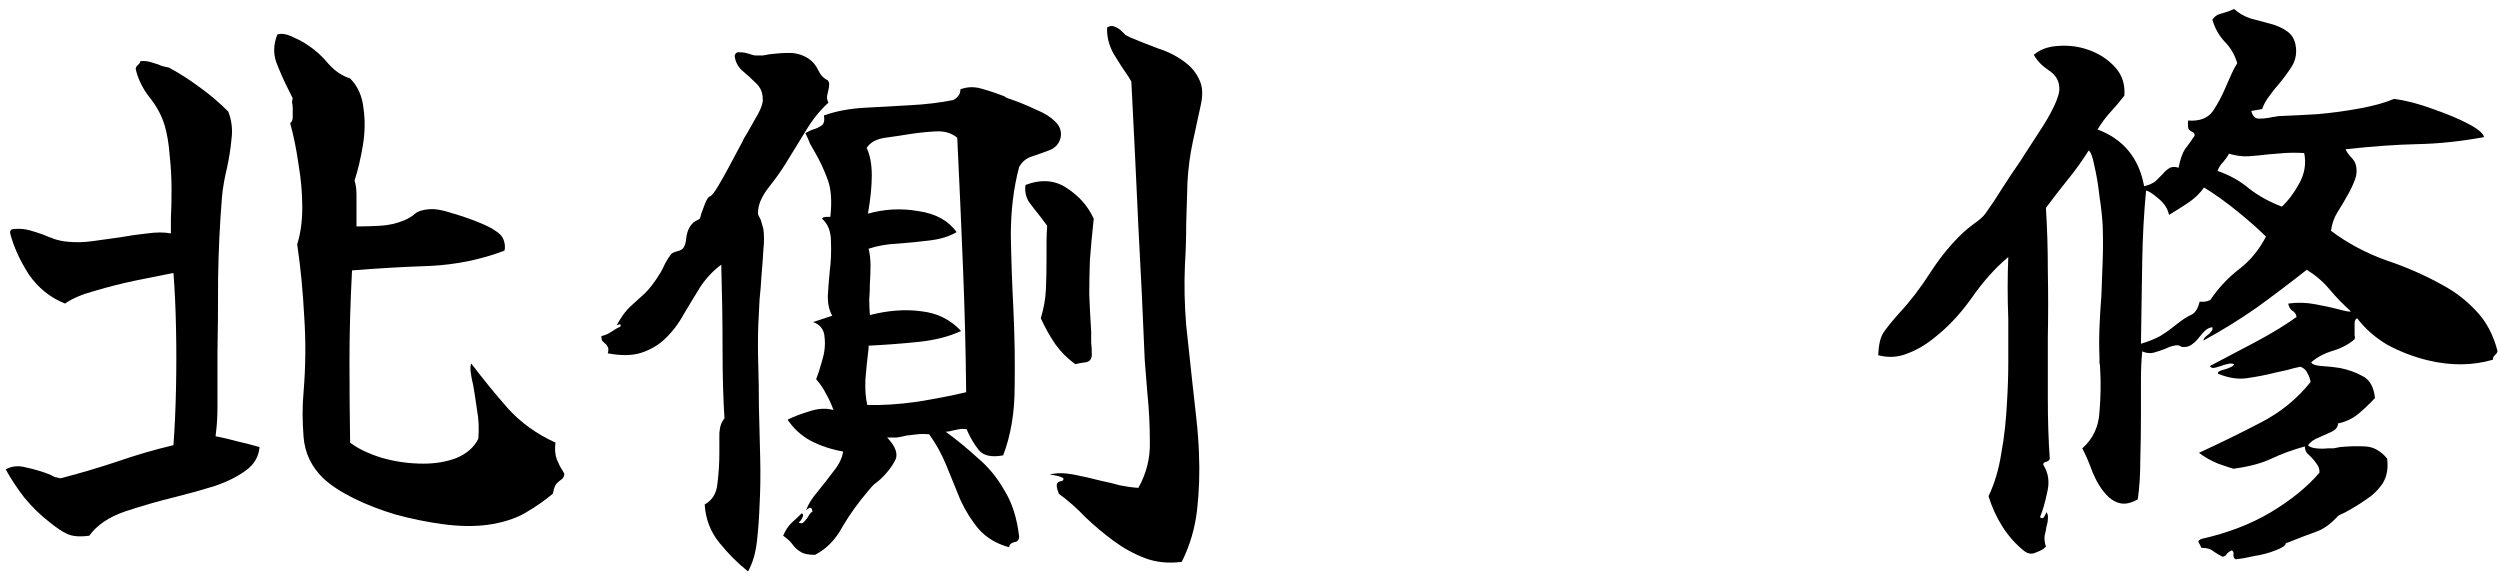
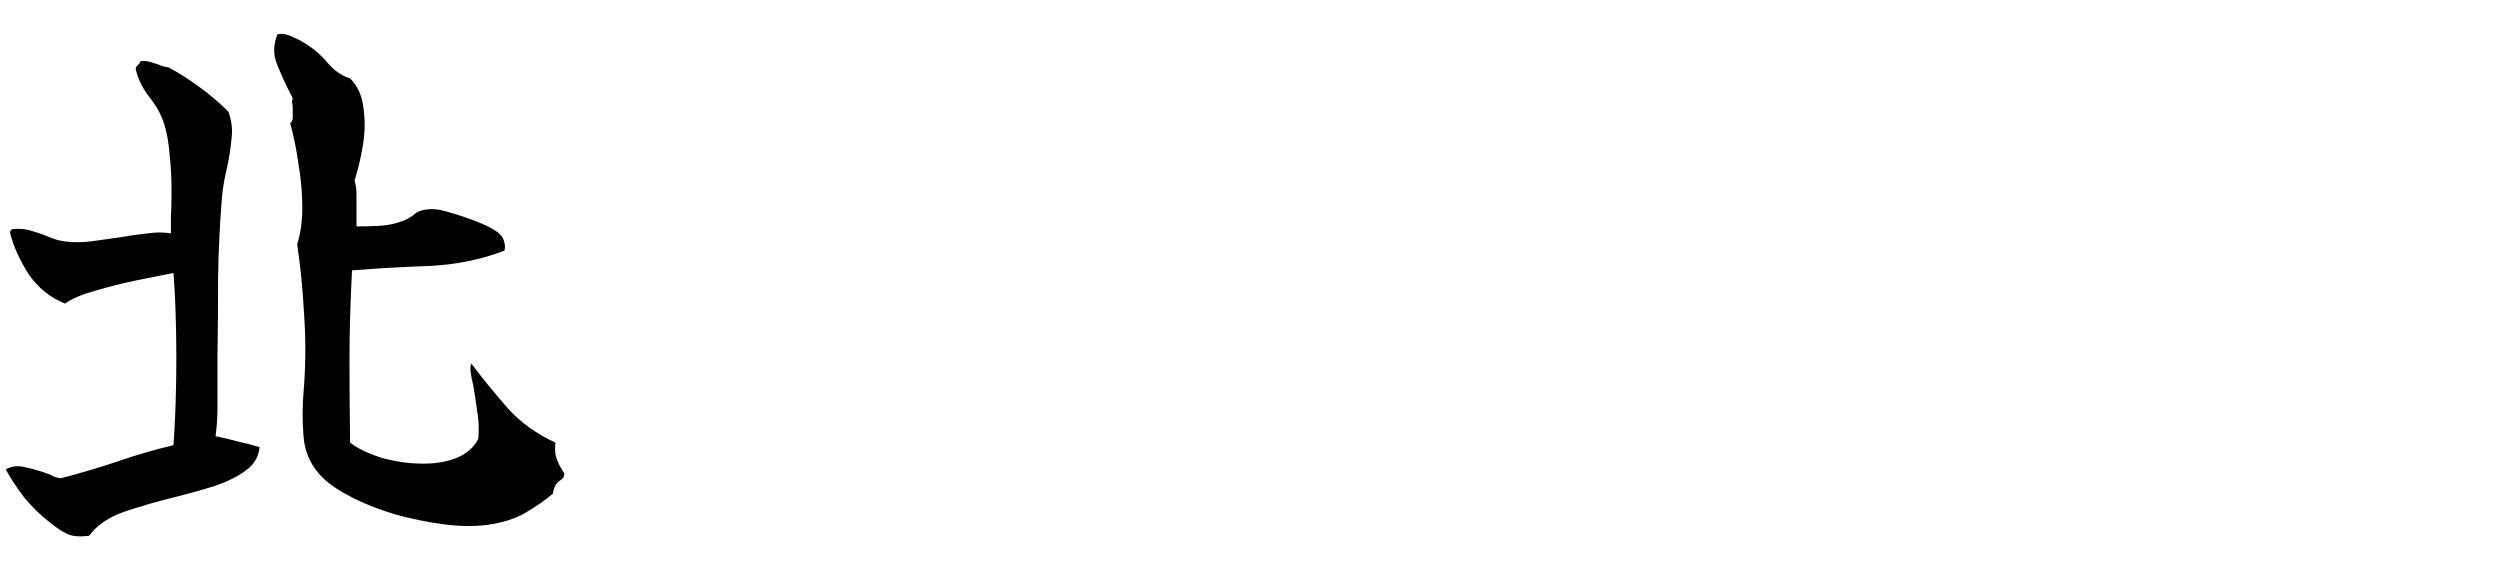
<svg xmlns="http://www.w3.org/2000/svg" width="196" height="45" viewBox="0 0 196 45" fill="none">
-   <path d="M195.8 27.5C195.8 27.6 195.75 27.7 195.65 27.8C195.483 27.933 195.417 28.067 195.45 28.2C193.85 28.667 192.15 28.683 190.35 28.25C189.25 27.983 188.2 27.584 187.2 27.05C186.233 26.483 185.433 25.784 184.8 24.95C184.667 25.017 184.6 25.15 184.6 25.35C184.6 25.55 184.6 25.75 184.6 25.95C184.6 26.084 184.6 26.2 184.6 26.3C184.633 26.4 184.633 26.5 184.6 26.6C184.133 27 183.567 27.3 182.9 27.5C182.233 27.7 181.667 28 181.2 28.4C181.267 28.567 181.55 28.667 182.05 28.7C182.583 28.733 183.05 28.784 183.45 28.85C184.117 28.983 184.717 29.2 185.25 29.5C185.783 29.767 186.1 30.334 186.2 31.2C185.833 31.6 185.417 32 184.95 32.4C184.483 32.8 183.933 33.067 183.3 33.2C183.3 33.467 183.133 33.684 182.8 33.85C182.5 33.983 182.167 34.133 181.8 34.3C181.433 34.434 181.15 34.633 180.95 34.9C181.05 35.033 181.267 35.117 181.6 35.15C181.933 35.184 182.233 35.184 182.5 35.15C182.667 35.15 182.817 35.15 182.95 35.15C183.117 35.117 183.283 35.084 183.45 35.05C184.15 34.983 184.817 34.967 185.45 35C186.083 35.033 186.65 35.35 187.15 35.95C187.25 36.717 187.133 37.367 186.8 37.9C186.467 38.4 186.017 38.834 185.45 39.2C184.917 39.567 184.367 39.9 183.8 40.2C183.567 40.3 183.4 40.383 183.3 40.45C182.733 41.084 182.15 41.5 181.55 41.7C180.983 41.9 180.2 42.2 179.2 42.6C179.2 42.767 178.933 42.95 178.4 43.15C177.9 43.35 177.333 43.5 176.7 43.6C176.1 43.733 175.633 43.817 175.3 43.85C175.167 43.817 175.1 43.7 175.1 43.5C175.133 43.3 175.083 43.184 174.95 43.15C174.817 43.217 174.7 43.3 174.6 43.4C174.533 43.533 174.417 43.617 174.25 43.65C173.983 43.517 173.733 43.367 173.5 43.2C173.3 43.033 173 42.95 172.6 42.95C172.567 42.917 172.533 42.85 172.5 42.75C172.433 42.65 172.383 42.55 172.35 42.45C172.35 42.383 172.433 42.317 172.6 42.25C174.667 41.783 176.483 41.084 178.05 40.15C179.65 39.184 180.917 38.15 181.85 37.05C181.85 36.783 181.783 36.567 181.65 36.4C181.517 36.2 181.383 36.033 181.25 35.9C181.117 35.767 180.983 35.633 180.85 35.5C180.75 35.334 180.7 35.167 180.7 35C179.733 35.267 178.867 35.584 178.1 35.95C177.333 36.317 176.333 36.584 175.1 36.75C174.867 36.684 174.467 36.55 173.9 36.35C173.333 36.117 172.833 35.834 172.4 35.5C174.067 34.733 175.667 33.95 177.2 33.15C178.767 32.35 180.083 31.284 181.15 29.95C181.117 29.717 181.033 29.483 180.9 29.25C180.8 29.017 180.617 28.85 180.35 28.75C180.017 28.817 179.683 28.9 179.35 29C179.05 29.067 178.75 29.134 178.45 29.2C177.65 29.4 176.883 29.55 176.15 29.65C175.45 29.75 174.7 29.634 173.9 29.3C173.833 29.167 174.017 29.05 174.45 28.95C174.583 28.917 174.717 28.867 174.85 28.8C175.017 28.733 175.117 28.65 175.15 28.55C174.983 28.483 174.8 28.483 174.6 28.55C174.433 28.584 174.267 28.634 174.1 28.7C173.9 28.767 173.717 28.817 173.55 28.85C173.417 28.85 173.317 28.8 173.25 28.7C174.517 28.034 175.75 27.384 176.95 26.75C178.183 26.084 179.217 25.45 180.05 24.85C180.017 24.617 179.9 24.45 179.7 24.35C179.533 24.217 179.433 24.034 179.4 23.8C180.1 23.7 180.8 23.717 181.5 23.85C182.233 23.983 182.85 24.117 183.35 24.25C183.95 24.417 184.267 24.467 184.3 24.4C183.7 23.867 183.15 23.3 182.65 22.7C182.15 22.1 181.55 21.584 180.85 21.15C179.583 22.15 178.283 23.134 176.95 24.1C175.617 25.034 174.217 25.9 172.75 26.7C172.75 26.567 172.867 26.417 173.1 26.25C173.2 26.183 173.283 26.1 173.35 26C173.45 25.9 173.483 25.784 173.45 25.65C173.217 25.683 173.017 25.784 172.85 25.95C172.717 26.084 172.583 26.233 172.45 26.4C172.283 26.634 172.083 26.834 171.85 27C171.65 27.167 171.383 27.233 171.05 27.2C170.883 27.067 170.683 27.034 170.45 27.1C170.25 27.134 170.017 27.217 169.75 27.35C169.483 27.45 169.183 27.55 168.85 27.65C168.55 27.717 168.25 27.683 167.95 27.55C167.883 28.217 167.85 28.983 167.85 29.85C167.85 30.717 167.85 31.617 167.85 32.55C167.85 33.717 167.833 34.883 167.8 36.05C167.8 37.217 167.733 38.25 167.6 39.15C167.067 39.45 166.6 39.55 166.2 39.45C165.8 39.35 165.45 39.133 165.15 38.8C164.717 38.334 164.35 37.733 164.05 37C163.783 36.267 163.517 35.65 163.25 35.15C164.083 34.417 164.533 33.467 164.6 32.3C164.7 31.1 164.717 29.967 164.65 28.9C164.65 28.733 164.633 28.584 164.6 28.45C164.6 28.317 164.6 28.183 164.6 28.05C164.567 27.25 164.567 26.45 164.6 25.65C164.633 24.817 164.683 23.983 164.75 23.15C164.783 22.25 164.817 21.35 164.85 20.45C164.883 19.517 164.883 18.6 164.85 17.7C164.817 17.034 164.733 16.267 164.6 15.4C164.5 14.5 164.367 13.7 164.2 13C164.067 12.3 163.917 11.9 163.75 11.8C163.25 12.6 162.7 13.367 162.1 14.1C161.533 14.8 160.967 15.534 160.4 16.3C160.5 17.867 160.55 19.517 160.55 21.25C160.583 22.983 160.583 24.717 160.55 26.45C160.55 28.117 160.55 29.75 160.55 31.35C160.55 32.95 160.6 34.483 160.7 35.95C160.7 36.05 160.617 36.133 160.45 36.2C160.25 36.233 160.167 36.317 160.2 36.45C160.6 37.084 160.7 37.8 160.5 38.6C160.333 39.4 160.15 40.033 159.95 40.5C159.95 40.533 159.95 40.55 159.95 40.55C160.083 40.684 160.2 40.65 160.3 40.45C160.4 40.25 160.45 40.15 160.45 40.15C160.55 40.317 160.583 40.5 160.55 40.7C160.55 40.867 160.517 41.05 160.45 41.25C160.417 41.483 160.367 41.733 160.3 42C160.267 42.267 160.3 42.55 160.4 42.85C160.267 43.017 160.017 43.167 159.65 43.3C159.317 43.467 159 43.434 158.7 43.2C158.033 42.667 157.467 42.033 157 41.3C156.533 40.567 156.167 39.767 155.9 38.9C156.367 37.934 156.7 36.817 156.9 35.55C157.133 34.283 157.283 32.934 157.35 31.5C157.417 30.467 157.45 29.4 157.45 28.3C157.45 27.2 157.45 26.1 157.45 25C157.417 24.167 157.4 23.35 157.4 22.55C157.4 21.717 157.417 20.917 157.45 20.15C156.417 21.017 155.45 22.1 154.55 23.4C153.65 24.667 152.633 25.733 151.5 26.6C150.867 27.1 150.183 27.483 149.45 27.75C148.75 28.017 148.017 28.05 147.25 27.85C147.283 27.05 147.417 26.467 147.65 26.1C147.917 25.7 148.333 25.183 148.9 24.55C149.767 23.617 150.583 22.55 151.35 21.35C152.15 20.117 153.017 19.067 153.95 18.2C154.083 18.067 154.35 17.85 154.75 17.55C155.183 17.25 155.483 16.983 155.65 16.75C156.083 16.15 156.517 15.5 156.95 14.8C157.417 14.067 157.917 13.317 158.45 12.55C158.517 12.45 158.6 12.317 158.7 12.15C159.067 11.584 159.467 10.967 159.9 10.3C160.367 9.6 160.75 8.934 161.05 8.3C161.35 7.667 161.483 7.184 161.45 6.85C161.417 6.284 161.133 5.834 160.6 5.5C160.1 5.167 159.717 4.767 159.45 4.3C159.95 3.867 160.6 3.634 161.4 3.6C162.233 3.534 163.05 3.65 163.85 3.95C164.65 4.25 165.317 4.7 165.85 5.3C166.383 5.9 166.617 6.634 166.55 7.5C166.217 7.934 165.85 8.367 165.45 8.8C165.083 9.2 164.75 9.65 164.45 10.15C166.483 10.917 167.7 12.4 168.1 14.6C168.5 14.5 168.8 14.367 169 14.2C169.2 14 169.383 13.817 169.55 13.65C169.717 13.45 169.883 13.3 170.05 13.2C170.25 13.067 170.5 13.05 170.8 13.15C170.933 12.483 171.1 12 171.3 11.7C171.533 11.4 171.783 11.05 172.05 10.65C172.083 10.517 172.033 10.417 171.9 10.35C171.8 10.317 171.7 10.25 171.6 10.15C171.533 10.017 171.517 9.784 171.55 9.45C172.45 9.517 173.1 9.267 173.5 8.7C173.9 8.1 174.25 7.434 174.55 6.7C174.683 6.4 174.817 6.1 174.95 5.8C175.083 5.5 175.233 5.217 175.4 4.95C175.2 4.284 174.867 3.717 174.4 3.25C173.967 2.784 173.65 2.217 173.45 1.55C173.617 1.284 173.867 1.117 174.2 1.05C174.567 0.95 174.883 0.834 175.15 0.7C175.517 1.034 175.95 1.284 176.45 1.45C176.95 1.584 177.45 1.717 177.95 1.85C178.483 1.984 178.933 2.184 179.3 2.45C179.7 2.717 179.933 3.134 180 3.7C180.067 4.267 179.95 4.784 179.65 5.25C179.35 5.717 179.017 6.167 178.65 6.6C178.383 6.9 178.133 7.217 177.9 7.55C177.667 7.85 177.483 8.184 177.35 8.55L176.5 8.7C176.6 9.1 176.8 9.3 177.1 9.3C177.433 9.3 177.75 9.267 178.05 9.2C178.183 9.167 178.3 9.15 178.4 9.15C178.5 9.117 178.6 9.1 178.7 9.1C179.567 9.067 180.567 9.017 181.7 8.95C182.833 8.85 183.933 8.7 185 8.5C186.1 8.3 187 8.05 187.7 7.75C188.667 7.884 189.683 8.15 190.75 8.55C191.817 8.917 192.733 9.3 193.5 9.7C194.267 10.1 194.683 10.45 194.75 10.75C192.917 11.084 191.183 11.267 189.55 11.3C187.917 11.334 186.033 11.467 183.9 11.7C183.933 11.834 184.067 12.034 184.3 12.3C184.533 12.534 184.667 12.75 184.7 12.95C184.8 13.35 184.767 13.75 184.6 14.15C184.467 14.517 184.283 14.9 184.05 15.3C183.817 15.733 183.55 16.183 183.25 16.65C182.983 17.084 182.817 17.567 182.75 18.1C184.05 19.067 185.483 19.834 187.05 20.4C188.65 20.933 190.133 21.584 191.5 22.35C192.5 22.884 193.383 23.567 194.15 24.4C194.917 25.2 195.467 26.233 195.8 27.5ZM177.65 18.55C177.083 17.983 176.35 17.334 175.45 16.6C174.55 15.867 173.667 15.233 172.8 14.7C172.467 15.167 172.05 15.567 171.55 15.9C171.05 16.233 170.55 16.55 170.05 16.85C169.95 16.35 169.667 15.917 169.2 15.55C168.733 15.15 168.417 14.95 168.25 14.95C168.083 16.717 167.983 18.567 167.95 20.5C167.917 22.433 167.883 24.584 167.85 26.95C168.417 26.784 168.917 26.584 169.35 26.35C169.783 26.084 170.183 25.8 170.55 25.5C171.05 25.1 171.45 24.834 171.75 24.7C172.083 24.567 172.317 24.217 172.45 23.65C172.817 23.683 173.1 23.634 173.3 23.5C173.933 22.567 174.683 21.767 175.55 21.1C176.417 20.433 177.117 19.584 177.65 18.55ZM180.65 12C180.083 11.967 179.567 11.967 179.1 12C178.667 12.034 178.25 12.067 177.85 12.1C177.317 12.167 176.8 12.217 176.3 12.25C175.833 12.284 175.317 12.217 174.75 12.05C174.65 12.25 174.5 12.467 174.3 12.7C174.1 12.9 173.95 13.133 173.85 13.4C174.817 13.733 175.65 14.2 176.35 14.8C177.083 15.367 177.933 15.834 178.9 16.2C179.4 15.733 179.85 15.133 180.25 14.4C180.683 13.633 180.817 12.834 180.65 12Z" fill="black" />
-   <path d="M83.148 10.8C83.048 11.234 82.782 11.55 82.348 11.75C81.915 11.917 81.448 12.084 80.948 12.25C80.482 12.384 80.132 12.667 79.898 13.1C79.465 14.734 79.248 16.517 79.248 18.45C79.282 20.35 79.348 22.267 79.448 24.2C79.548 26.3 79.582 28.35 79.548 30.35C79.548 32.35 79.248 34.134 78.648 35.7C77.748 35.867 77.115 35.734 76.748 35.3C76.382 34.834 76.082 34.334 75.848 33.8C75.815 33.734 75.798 33.684 75.798 33.65C75.565 33.617 75.365 33.617 75.198 33.65C75.032 33.684 74.865 33.717 74.698 33.75C74.465 33.817 74.282 33.85 74.148 33.85C75.015 34.484 75.848 35.167 76.648 35.9C77.482 36.6 78.182 37.45 78.748 38.45C79.348 39.417 79.732 40.617 79.898 42.05C79.898 42.317 79.782 42.467 79.548 42.5C79.315 42.534 79.165 42.667 79.098 42.9C78.132 42.634 77.348 42.167 76.748 41.5C76.182 40.834 75.698 40.067 75.298 39.2C74.932 38.3 74.565 37.4 74.198 36.5C73.832 35.6 73.382 34.784 72.848 34.05C72.515 34.017 72.198 34.017 71.898 34.05C71.632 34.084 71.348 34.117 71.048 34.15C70.815 34.217 70.565 34.267 70.298 34.3C70.065 34.3 69.815 34.3 69.548 34.3C70.248 35.034 70.448 35.65 70.148 36.15C69.882 36.65 69.498 37.134 68.998 37.6C68.832 37.734 68.665 37.867 68.498 38C68.365 38.134 68.232 38.284 68.098 38.45C67.298 39.384 66.615 40.334 66.048 41.3C65.515 42.3 64.798 43.034 63.898 43.5C63.365 43.5 62.982 43.417 62.748 43.25C62.515 43.117 62.315 42.934 62.148 42.7C61.982 42.467 61.732 42.234 61.398 42C61.565 41.6 61.782 41.267 62.048 41C62.315 40.767 62.582 40.517 62.848 40.25C62.982 40.284 62.998 40.4 62.898 40.6C62.798 40.8 62.698 40.917 62.598 40.95C62.765 41.05 62.898 41.05 62.998 40.95C63.098 40.85 63.198 40.734 63.298 40.6C63.365 40.5 63.415 40.417 63.448 40.35C63.515 40.25 63.598 40.167 63.698 40.1C63.665 39.834 63.565 39.75 63.398 39.85C63.265 39.95 63.198 40 63.198 40C63.365 39.534 63.665 39.05 64.098 38.55C64.532 38.017 64.948 37.484 65.348 36.95C65.782 36.417 66.032 35.9 66.098 35.4C65.165 35.234 64.315 34.95 63.548 34.55C62.815 34.15 62.215 33.6 61.748 32.9C62.215 32.667 62.782 32.45 63.448 32.25C64.148 32.017 64.782 31.984 65.348 32.15C65.182 31.684 64.982 31.25 64.748 30.85C64.548 30.45 64.298 30.084 63.998 29.75C63.998 29.75 63.998 29.734 63.998 29.7C64.132 29.367 64.282 28.9 64.448 28.3C64.648 27.667 64.715 27.05 64.648 26.45C64.615 25.85 64.315 25.45 63.748 25.25L65.248 24.75C65.015 24.35 64.898 23.85 64.898 23.25C64.932 22.617 64.982 21.967 65.048 21.3C65.148 20.5 65.182 19.717 65.148 18.95C65.148 18.15 64.915 17.55 64.448 17.15C64.482 17.05 64.615 17 64.848 17C64.948 17 65.032 17 65.098 17C65.232 15.8 65.165 14.834 64.898 14.1C64.632 13.367 64.298 12.65 63.898 11.95C63.765 11.717 63.632 11.484 63.498 11.25C63.398 10.984 63.282 10.717 63.148 10.45C63.215 10.384 63.298 10.334 63.398 10.3C63.532 10.234 63.648 10.184 63.748 10.15C63.982 10.084 64.198 9.984 64.398 9.85C64.598 9.717 64.665 9.45 64.598 9.05C65.532 8.717 66.582 8.517 67.748 8.45C68.948 8.384 70.148 8.317 71.348 8.25C72.582 8.184 73.698 8.05 74.698 7.85C74.865 7.784 74.998 7.684 75.098 7.55C75.232 7.417 75.298 7.234 75.298 7C75.832 6.8 76.382 6.784 76.948 6.95C77.548 7.117 78.148 7.317 78.748 7.55C78.815 7.617 78.898 7.667 78.998 7.7C79.098 7.734 79.198 7.767 79.298 7.8C79.398 7.834 79.582 7.9 79.848 8C80.282 8.167 80.782 8.384 81.348 8.65C81.915 8.884 82.382 9.184 82.748 9.55C83.115 9.917 83.248 10.334 83.148 10.8ZM94.148 8.2C93.915 9.267 93.698 10.267 93.498 11.2C93.298 12.134 93.165 13.15 93.098 14.25C93.065 15.384 93.032 16.484 92.998 17.55C92.998 18.617 92.965 19.7 92.898 20.8C92.832 22.334 92.865 23.9 92.998 25.5C93.165 27.067 93.332 28.617 93.498 30.15C93.598 31.05 93.698 31.95 93.798 32.85C93.898 33.75 93.965 34.634 93.998 35.5C94.065 37.067 94.015 38.567 93.848 40C93.682 41.434 93.282 42.784 92.648 44.05C91.582 44.184 90.615 44.084 89.748 43.75C88.882 43.417 88.065 42.967 87.298 42.4C86.532 41.834 85.798 41.217 85.098 40.55C84.432 39.85 83.732 39.234 82.998 38.7C82.998 38.7 82.998 38.684 82.998 38.65C82.898 38.417 82.848 38.217 82.848 38.05C82.848 37.85 82.998 37.734 83.298 37.7C83.432 37.567 83.398 37.467 83.198 37.4C83.032 37.334 82.832 37.284 82.598 37.25C82.398 37.217 82.298 37.2 82.298 37.2C82.832 37.067 83.448 37.067 84.148 37.2C84.848 37.334 85.582 37.5 86.348 37.7C86.848 37.8 87.332 37.917 87.798 38.05C88.298 38.15 88.782 38.217 89.248 38.25C89.882 37.117 90.182 35.917 90.148 34.65C90.148 33.35 90.082 32.05 89.948 30.75C89.915 30.317 89.882 29.9 89.848 29.5C89.815 29.067 89.782 28.65 89.748 28.25C89.615 24.917 89.448 21.417 89.248 17.75C89.082 14.084 88.898 10.3 88.698 6.4C88.665 6.334 88.598 6.217 88.498 6.05C88.098 5.484 87.698 4.867 87.298 4.2C86.932 3.534 86.765 2.85 86.798 2.15C87.032 2.017 87.232 2 87.398 2.1C87.598 2.167 87.782 2.284 87.948 2.45C88.048 2.55 88.148 2.65 88.248 2.75C88.382 2.817 88.515 2.884 88.648 2.95C89.282 3.217 89.998 3.5 90.798 3.8C91.632 4.067 92.365 4.45 92.998 4.95C93.465 5.317 93.815 5.767 94.048 6.3C94.282 6.8 94.315 7.434 94.148 8.2ZM64.948 8.05C64.282 8.65 63.682 9.4 63.148 10.3C62.615 11.167 62.082 12.034 61.548 12.9C61.215 13.434 60.798 14.017 60.298 14.65C59.798 15.284 59.515 15.867 59.448 16.4C59.415 16.567 59.415 16.717 59.448 16.85C59.515 16.984 59.582 17.117 59.648 17.25C59.682 17.35 59.715 17.467 59.748 17.6C59.782 17.7 59.815 17.817 59.848 17.95C59.915 18.417 59.915 18.967 59.848 19.6C59.815 20.2 59.765 20.884 59.698 21.65C59.665 22.25 59.615 22.867 59.548 23.5C59.515 24.134 59.482 24.8 59.448 25.5C59.415 26.467 59.415 27.5 59.448 28.6C59.482 29.667 59.498 30.75 59.498 31.85C59.532 33.184 59.565 34.517 59.598 35.85C59.632 37.184 59.615 38.45 59.548 39.65C59.515 40.584 59.448 41.5 59.348 42.4C59.248 43.334 59.015 44.134 58.648 44.8C57.848 44.167 57.098 43.417 56.398 42.55C55.698 41.684 55.315 40.684 55.248 39.55C55.848 39.217 56.182 38.667 56.248 37.9C56.348 37.1 56.398 36.3 56.398 35.5C56.398 34.934 56.398 34.417 56.398 33.95C56.432 33.45 56.565 33.067 56.798 32.8C56.698 31.234 56.648 29.417 56.648 27.35C56.648 25.284 56.615 23.084 56.548 20.75C55.915 21.217 55.365 21.8 54.898 22.5C54.465 23.2 54.032 23.917 53.598 24.65C53.198 25.384 52.698 26.034 52.098 26.6C51.598 27.067 50.998 27.417 50.298 27.65C49.598 27.884 48.715 27.9 47.648 27.7C47.715 27.467 47.715 27.3 47.648 27.2C47.582 27.067 47.498 26.967 47.398 26.9C47.332 26.834 47.265 26.767 47.198 26.7C47.165 26.6 47.148 26.484 47.148 26.35C47.448 26.284 47.715 26.167 47.948 26C48.182 25.834 48.415 25.7 48.648 25.6C48.682 25.434 48.632 25.384 48.498 25.45C48.398 25.484 48.348 25.5 48.348 25.5C48.715 24.834 49.065 24.35 49.398 24.05C49.765 23.717 50.132 23.384 50.498 23.05C50.898 22.684 51.332 22.117 51.798 21.35C51.898 21.184 52.015 20.95 52.148 20.65C52.315 20.35 52.465 20.117 52.598 19.95C52.665 19.85 52.832 19.767 53.098 19.7C53.365 19.634 53.532 19.534 53.598 19.4C53.698 19.267 53.765 19.034 53.798 18.7C53.832 18.367 53.915 18.084 54.048 17.85C54.182 17.617 54.332 17.45 54.498 17.35C54.698 17.25 54.815 17.184 54.848 17.15C54.882 17.117 54.932 16.967 54.998 16.7C55.098 16.434 55.198 16.167 55.298 15.9C55.432 15.6 55.548 15.434 55.648 15.4C55.782 15.367 55.998 15.1 56.298 14.6C56.598 14.1 56.915 13.534 57.248 12.9C57.582 12.267 57.848 11.767 58.048 11.4C58.148 11.234 58.232 11.067 58.298 10.9C58.398 10.734 58.498 10.567 58.598 10.4C58.898 9.867 59.182 9.367 59.448 8.9C59.715 8.4 59.832 8.017 59.798 7.75C59.798 7.25 59.615 6.834 59.248 6.5C58.882 6.134 58.515 5.8 58.148 5.5C57.815 5.167 57.632 4.784 57.598 4.35C57.665 4.15 57.798 4.067 57.998 4.1C58.232 4.1 58.448 4.134 58.648 4.2C58.948 4.3 59.148 4.35 59.248 4.35C59.448 4.35 59.632 4.35 59.798 4.35C59.998 4.317 60.182 4.284 60.348 4.25C60.882 4.184 61.398 4.15 61.898 4.15C62.432 4.15 62.932 4.3 63.398 4.6C63.732 4.834 63.982 5.134 64.148 5.5C64.315 5.867 64.565 6.134 64.898 6.3C64.998 6.434 65.032 6.567 64.998 6.7C64.998 6.8 64.982 6.917 64.948 7.05C64.915 7.184 64.882 7.334 64.848 7.5C64.815 7.667 64.848 7.85 64.948 8.05ZM75.748 30.75C75.715 27.484 75.632 24.217 75.498 20.95C75.365 17.65 75.215 14.267 75.048 10.8C74.615 10.434 74.065 10.267 73.398 10.3C72.732 10.334 72.065 10.4 71.398 10.5C70.798 10.6 70.132 10.7 69.398 10.8C68.698 10.9 68.215 11.167 67.948 11.6C68.215 12.167 68.348 12.884 68.348 13.75C68.348 14.584 68.248 15.584 68.048 16.75C69.348 16.384 70.665 16.317 71.998 16.55C73.365 16.75 74.365 17.3 74.998 18.2C74.432 18.534 73.732 18.75 72.898 18.85C72.098 18.95 71.265 19.034 70.398 19.1C69.565 19.134 68.798 19.267 68.098 19.5C68.198 19.9 68.248 20.334 68.248 20.8C68.248 21.267 68.232 21.75 68.198 22.25C68.198 22.65 68.182 23.05 68.148 23.45C68.148 23.85 68.165 24.267 68.198 24.7C69.632 24.334 70.965 24.234 72.198 24.4C73.465 24.534 74.515 25.05 75.348 25.95C74.415 26.384 73.315 26.667 72.048 26.8C70.782 26.934 69.465 27.034 68.098 27.1C68.098 27.134 68.098 27.2 68.098 27.3C67.998 28.1 67.915 28.917 67.848 29.75C67.815 30.55 67.865 31.217 67.998 31.75C69.165 31.784 70.465 31.7 71.898 31.5C73.332 31.267 74.615 31.017 75.748 30.75ZM85.748 17.15C85.615 18.384 85.515 19.467 85.448 20.4C85.415 21.334 85.398 22.234 85.398 23.1C85.432 23.967 85.482 24.934 85.548 26C85.548 26.267 85.548 26.55 85.548 26.85C85.582 27.15 85.598 27.467 85.598 27.8C85.598 28.134 85.448 28.334 85.148 28.4C84.848 28.434 84.565 28.484 84.298 28.55C83.698 28.117 83.182 27.6 82.748 27C82.315 26.367 81.932 25.684 81.598 24.95C81.832 24.184 81.965 23.434 81.998 22.7C82.032 21.934 82.048 21.134 82.048 20.3C82.048 19.9 82.048 19.484 82.048 19.05C82.048 18.617 82.065 18.167 82.098 17.7C81.998 17.567 81.898 17.434 81.798 17.3C81.698 17.167 81.598 17.034 81.498 16.9C81.198 16.534 80.915 16.167 80.648 15.8C80.415 15.4 80.332 14.967 80.398 14.5C81.632 14.034 82.715 14.117 83.648 14.75C84.615 15.384 85.315 16.184 85.748 17.15Z" fill="black" />
  <path d="M44.249 37.15C44.216 37.384 44.133 37.534 43.999 37.6C43.899 37.667 43.783 37.767 43.649 37.9C43.516 38.034 43.416 38.3 43.349 38.7C42.716 39.234 41.999 39.734 41.199 40.2C40.399 40.667 39.399 40.984 38.199 41.15C37.166 41.284 36.016 41.267 34.749 41.1C33.516 40.934 32.283 40.684 31.049 40.35C29.816 39.984 28.699 39.55 27.699 39.05C26.699 38.55 25.916 38.034 25.349 37.5C24.416 36.6 23.899 35.517 23.799 34.25C23.699 32.984 23.699 31.817 23.799 30.75C23.966 28.717 23.983 26.734 23.849 24.8C23.749 22.834 23.566 20.95 23.299 19.15C23.566 18.317 23.699 17.35 23.699 16.25C23.699 15.15 23.599 14.017 23.399 12.85C23.233 11.684 23.016 10.617 22.749 9.65C22.883 9.55 22.949 9.4 22.949 9.2C22.949 8.967 22.949 8.717 22.949 8.45C22.949 8.317 22.933 8.184 22.899 8.05C22.899 7.917 22.916 7.8 22.949 7.7C22.883 7.567 22.816 7.434 22.749 7.3C22.683 7.167 22.616 7.034 22.549 6.9C22.216 6.234 21.916 5.55 21.649 4.85C21.416 4.15 21.449 3.434 21.749 2.7C22.083 2.6 22.483 2.667 22.949 2.9C23.416 3.1 23.816 3.317 24.149 3.55C24.716 3.917 25.249 4.4 25.749 5C26.249 5.567 26.816 5.95 27.449 6.15C28.049 6.75 28.399 7.534 28.499 8.5C28.633 9.434 28.616 10.4 28.449 11.4C28.283 12.4 28.066 13.317 27.799 14.15C27.899 14.484 27.949 14.85 27.949 15.25C27.949 15.65 27.949 16.067 27.949 16.5C27.949 16.7 27.949 16.917 27.949 17.15C27.949 17.35 27.949 17.55 27.949 17.75C28.016 17.75 28.116 17.75 28.249 17.75C28.649 17.75 29.166 17.734 29.799 17.7C30.466 17.667 31.116 17.517 31.749 17.25C32.049 17.117 32.316 16.95 32.549 16.75C32.783 16.55 33.166 16.434 33.699 16.4C34.133 16.367 34.699 16.467 35.399 16.7C36.099 16.9 36.783 17.134 37.449 17.4C38.116 17.667 38.583 17.9 38.849 18.1C39.183 18.3 39.399 18.55 39.499 18.85C39.599 19.15 39.616 19.417 39.549 19.65C37.716 20.35 35.766 20.75 33.699 20.85C31.666 20.917 29.633 21.034 27.599 21.2C27.466 23.734 27.399 26.1 27.399 28.3C27.399 30.5 27.416 32.634 27.449 34.7C28.049 35.167 28.883 35.567 29.949 35.9C31.016 36.2 32.099 36.35 33.199 36.35C34.166 36.35 35.033 36.2 35.799 35.9C36.599 35.567 37.166 35.067 37.499 34.4C37.566 33.6 37.533 32.85 37.399 32.15C37.299 31.417 37.199 30.767 37.099 30.2C36.999 29.8 36.933 29.45 36.899 29.15C36.866 28.85 36.883 28.634 36.949 28.5C37.883 29.734 38.849 30.917 39.849 32.05C40.849 33.15 42.083 34.034 43.549 34.7C43.483 35.2 43.516 35.634 43.649 36C43.783 36.334 43.916 36.6 44.049 36.8C44.149 36.967 44.216 37.084 44.249 37.15ZM20.349 35.05C20.283 35.817 19.916 36.434 19.249 36.9C18.616 37.367 17.816 37.767 16.849 38.1C15.883 38.4 14.866 38.684 13.799 38.95C12.433 39.284 11.099 39.667 9.799 40.1C8.533 40.534 7.599 41.167 6.999 42C6.233 42.1 5.649 42.05 5.249 41.85C4.883 41.684 4.433 41.384 3.899 40.95C3.166 40.384 2.499 39.734 1.899 39C1.333 38.267 0.849 37.534 0.449 36.8C0.916 36.534 1.449 36.484 2.049 36.65C2.683 36.784 3.299 36.967 3.899 37.2C4.033 37.267 4.166 37.334 4.299 37.4C4.466 37.434 4.616 37.467 4.749 37.5C6.283 37.1 7.749 36.667 9.149 36.2C10.583 35.7 12.066 35.267 13.599 34.9C13.699 33.534 13.766 32.05 13.799 30.45C13.833 28.85 13.833 27.267 13.799 25.7C13.766 24.1 13.699 22.667 13.599 21.4C12.733 21.567 11.733 21.767 10.599 22C9.499 22.234 8.449 22.5 7.449 22.8C6.449 23.067 5.666 23.4 5.099 23.8C3.933 23.334 2.983 22.567 2.249 21.5C1.549 20.4 1.066 19.334 0.799 18.3C0.766 18.067 0.883 17.95 1.149 17.95C1.549 17.917 1.933 17.95 2.299 18.05C2.666 18.15 3.033 18.267 3.399 18.4C3.699 18.534 3.999 18.65 4.299 18.75C4.599 18.85 4.933 18.917 5.299 18.95C5.933 19.017 6.599 19 7.299 18.9C8.033 18.8 8.749 18.7 9.449 18.6C10.183 18.467 10.883 18.367 11.549 18.3C12.249 18.2 12.866 18.2 13.399 18.3C13.399 18.2 13.399 18.05 13.399 17.85C13.399 17.617 13.399 17.367 13.399 17.1C13.433 16.467 13.449 15.717 13.449 14.85C13.449 13.95 13.399 13.05 13.299 12.15C13.233 11.25 13.099 10.467 12.899 9.8C12.666 9.034 12.266 8.3 11.699 7.6C11.166 6.9 10.816 6.184 10.649 5.45C10.616 5.35 10.666 5.234 10.799 5.1C10.933 5 10.999 4.9 10.999 4.8C11.266 4.767 11.516 4.784 11.749 4.85C11.983 4.917 12.199 4.984 12.399 5.05C12.533 5.117 12.666 5.167 12.799 5.2C12.966 5.234 13.116 5.267 13.249 5.3C14.049 5.734 14.833 6.234 15.599 6.8C16.399 7.367 17.166 8.017 17.899 8.75C18.166 9.45 18.249 10.167 18.149 10.9C18.083 11.634 17.966 12.384 17.799 13.15C17.699 13.55 17.616 13.95 17.549 14.35C17.483 14.717 17.433 15.1 17.399 15.5C17.233 17.534 17.133 19.634 17.099 21.8C17.099 23.934 17.083 25.934 17.049 27.8C17.049 28.1 17.049 28.417 17.049 28.75C17.049 29.05 17.049 29.384 17.049 29.75C17.049 30.45 17.049 31.184 17.049 31.95C17.049 32.717 16.999 33.467 16.899 34.2C17.566 34.334 18.133 34.467 18.599 34.6C19.066 34.7 19.649 34.85 20.349 35.05Z" fill="black" />
</svg>